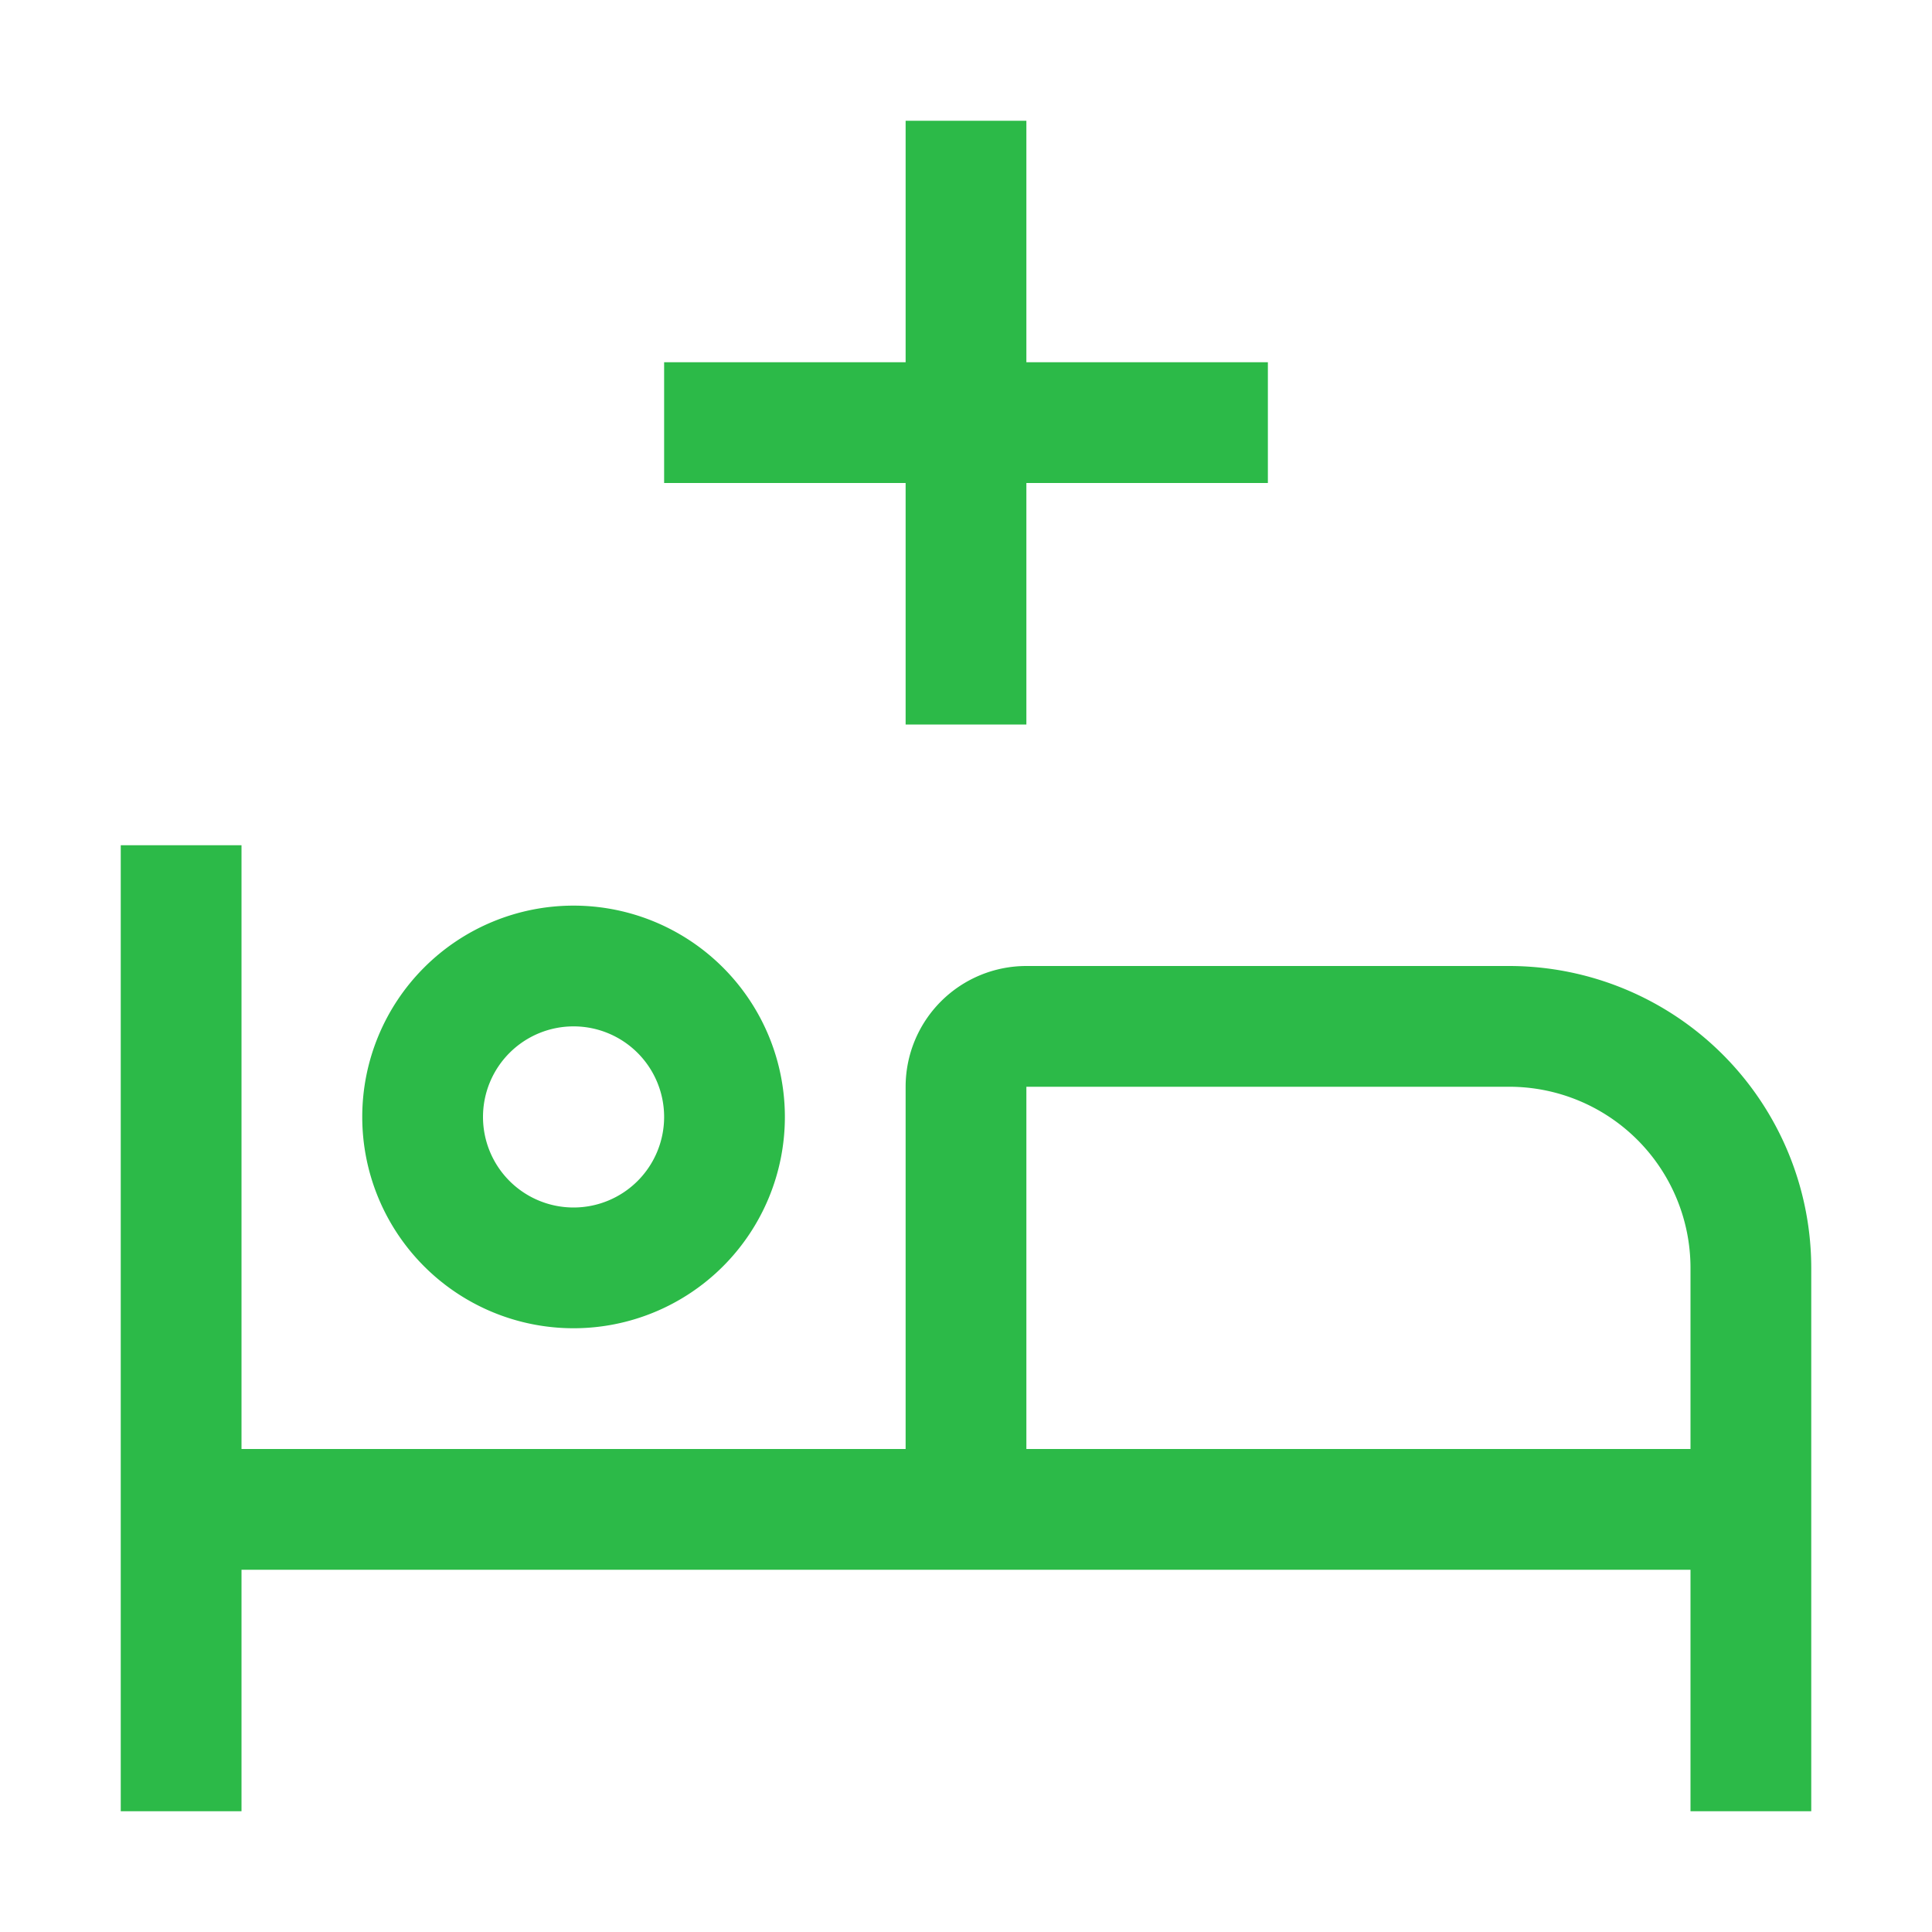
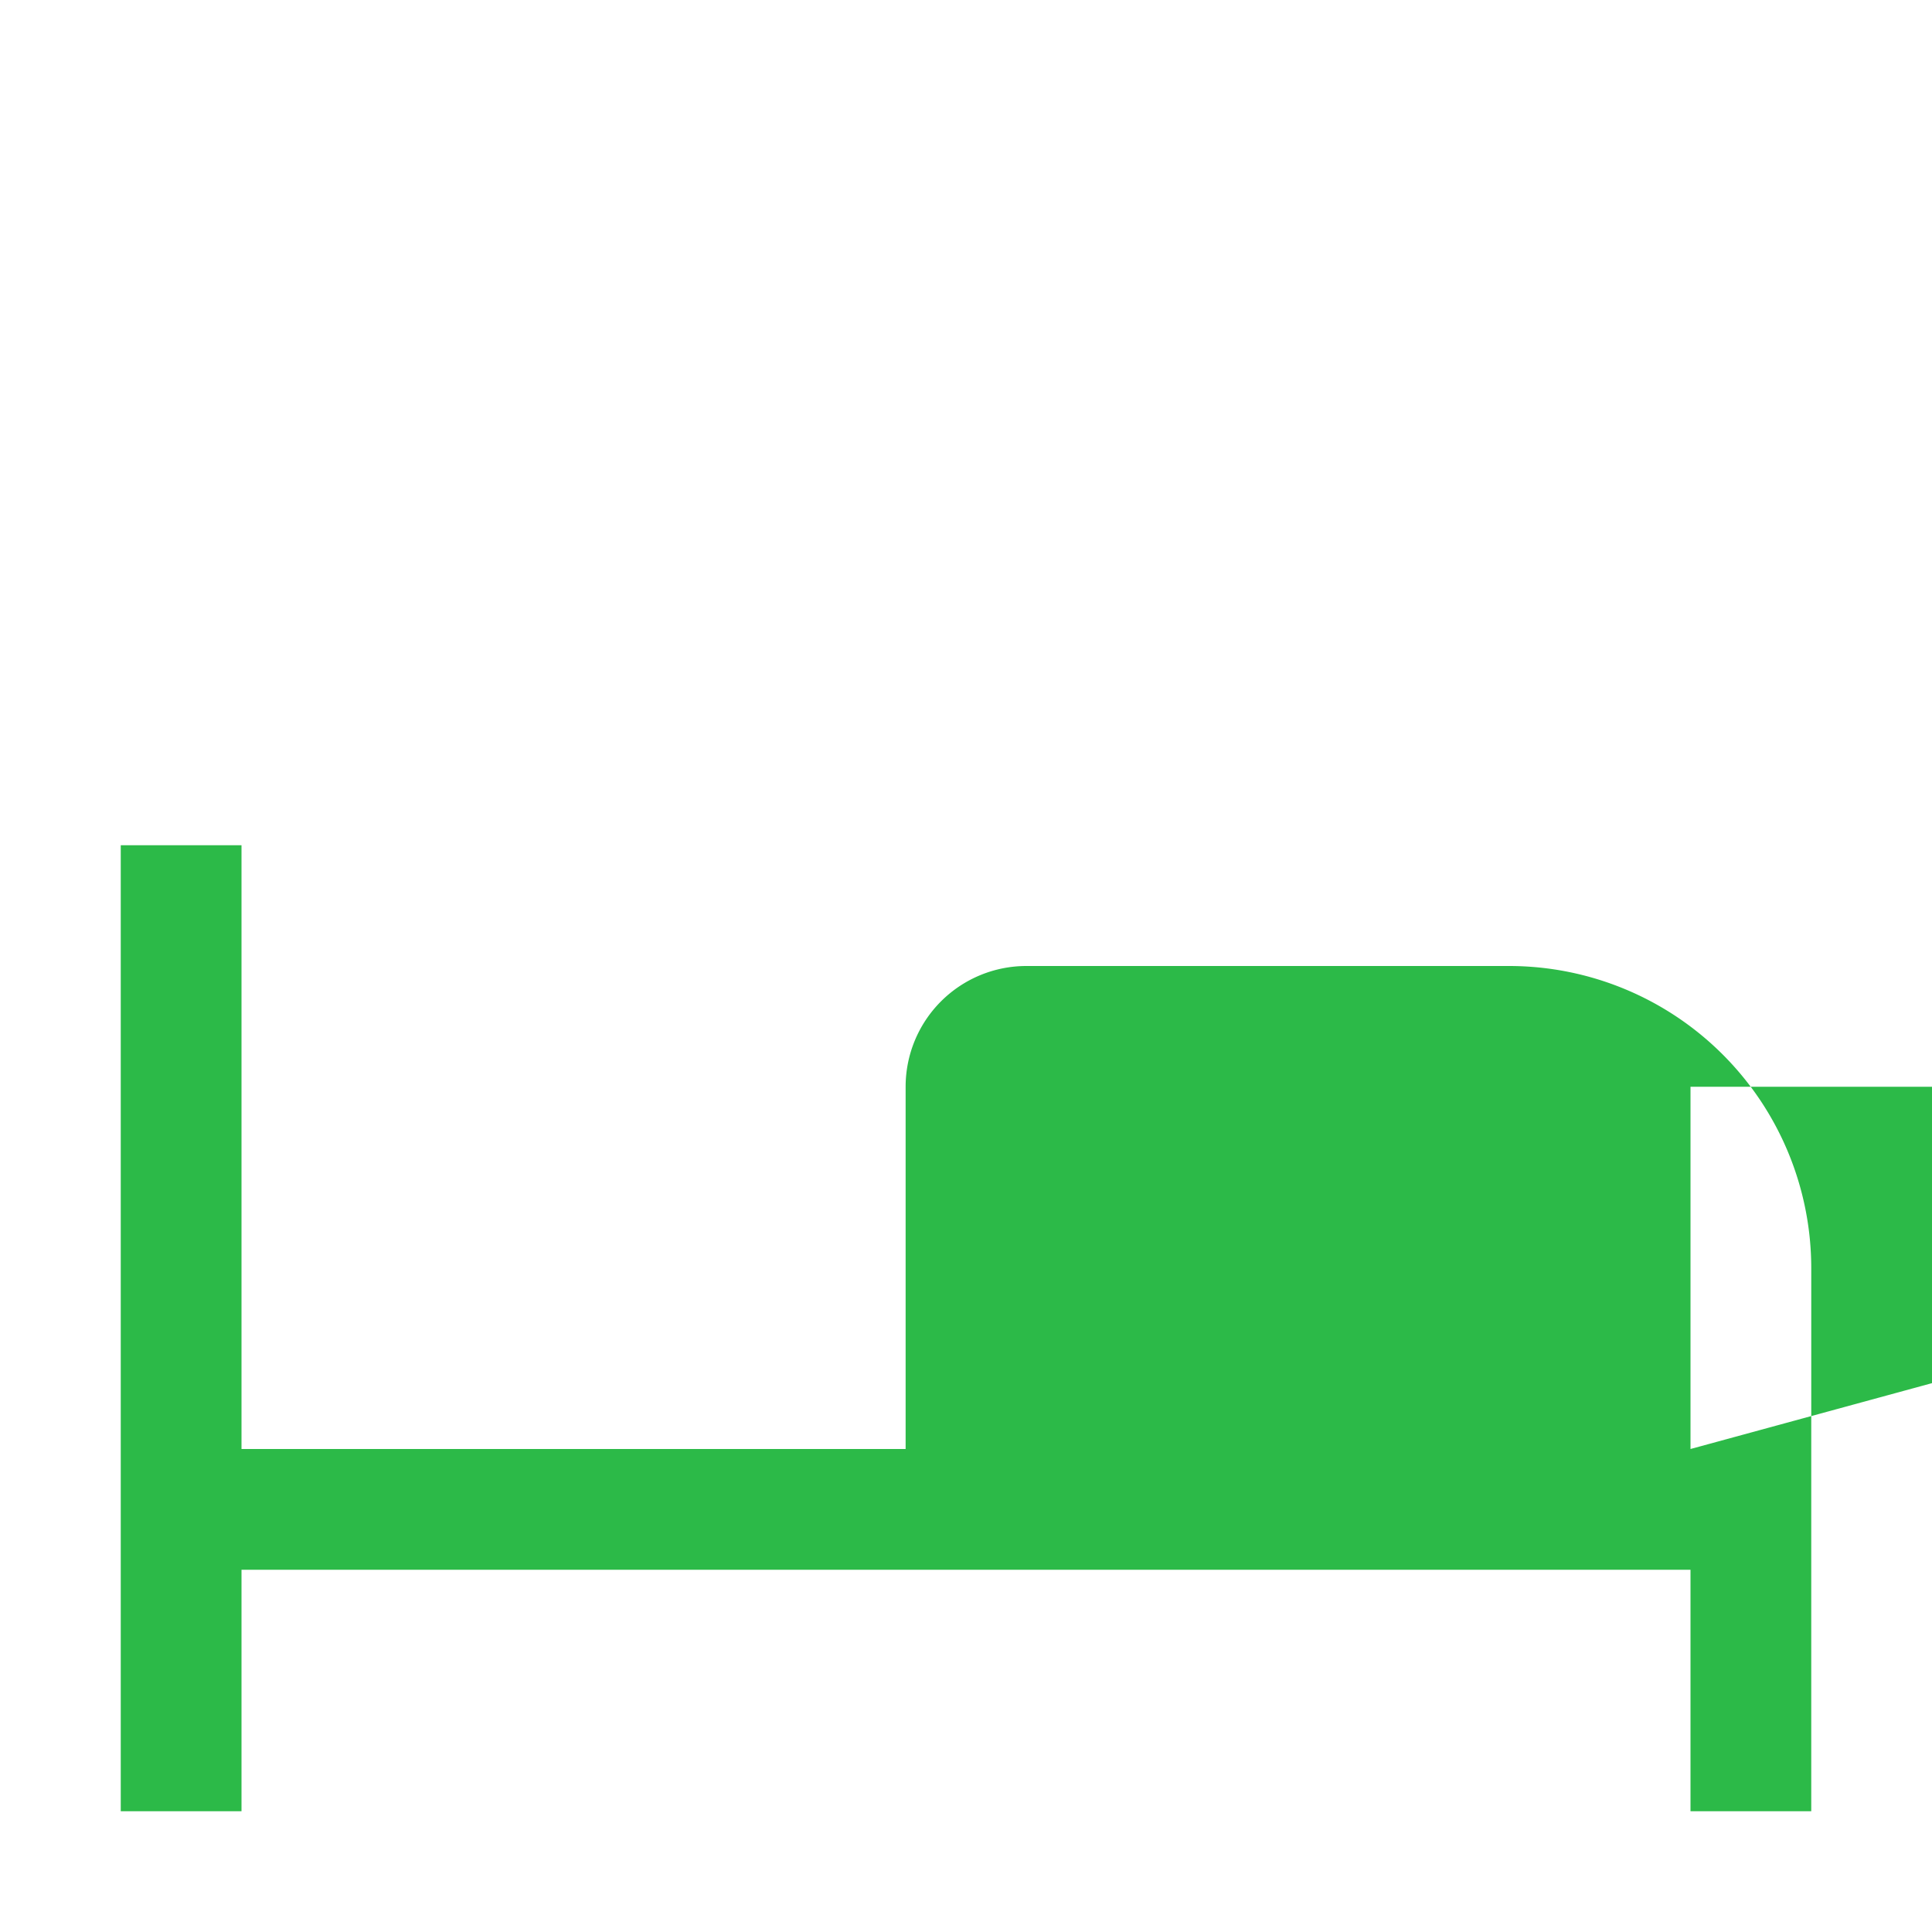
<svg xmlns="http://www.w3.org/2000/svg" width="76" height="76" viewBox="0 0 32 32">
-   <path fill="#2cba48" d="M25 16h-8a2 2 0 0 0-2 2v6H4V14H2v16h2v-4h24v4h2v-9a5.006 5.006 0 0 0-5-5m3 8H17v-6h8a3.003 3.003 0 0 1 3 3Z" />
-   <path fill="#2cba48" d="M9.5 17A1.5 1.5 0 1 1 8 18.5A1.5 1.5 0 0 1 9.5 17m0-2a3.5 3.5 0 1 0 3.5 3.5A3.5 3.5 0 0 0 9.5 15M21 6h-4V2h-2v4h-4v2h4v4h2V8h4z" />
+   <path fill="#2cba48" d="M25 16h-8a2 2 0 0 0-2 2v6H4V14H2v16h2v-4h24v4h2v-9a5.006 5.006 0 0 0-5-5m3 8v-6h8a3.003 3.003 0 0 1 3 3Z" />
</svg>